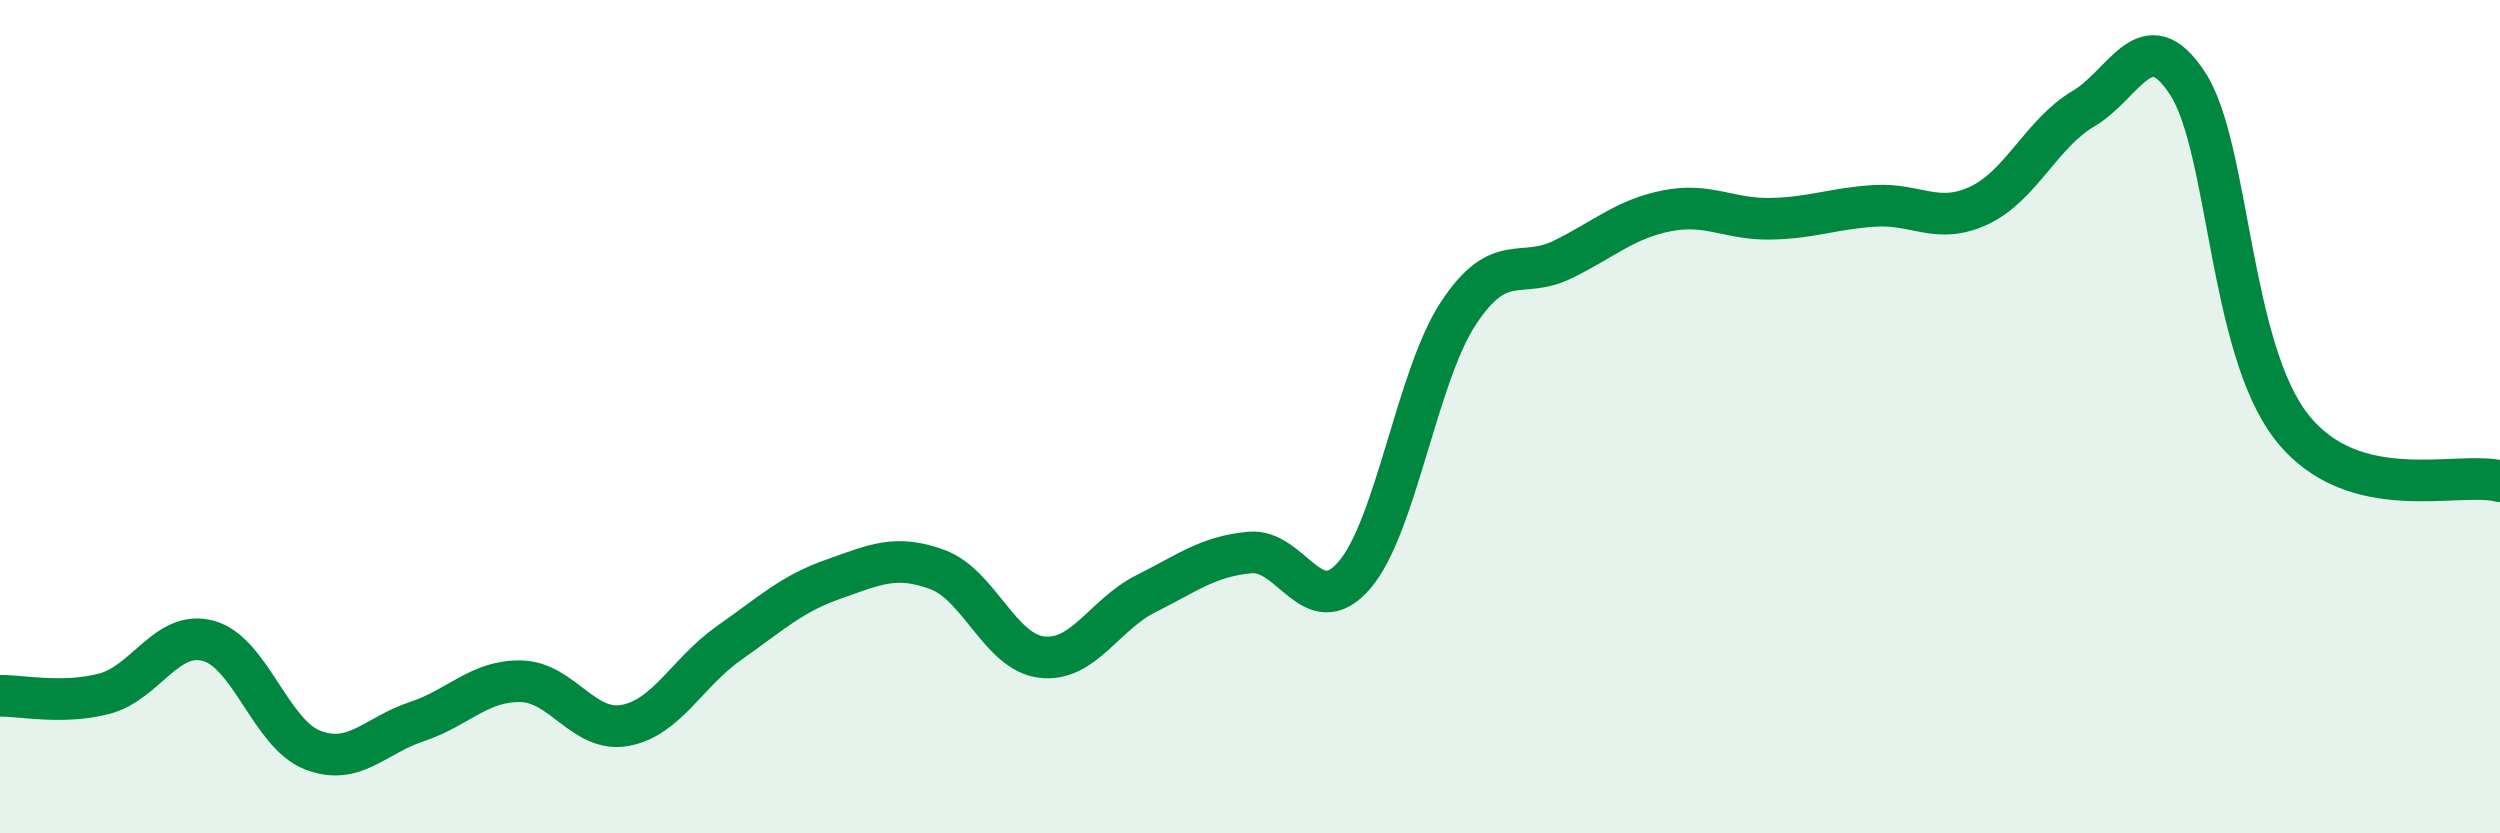
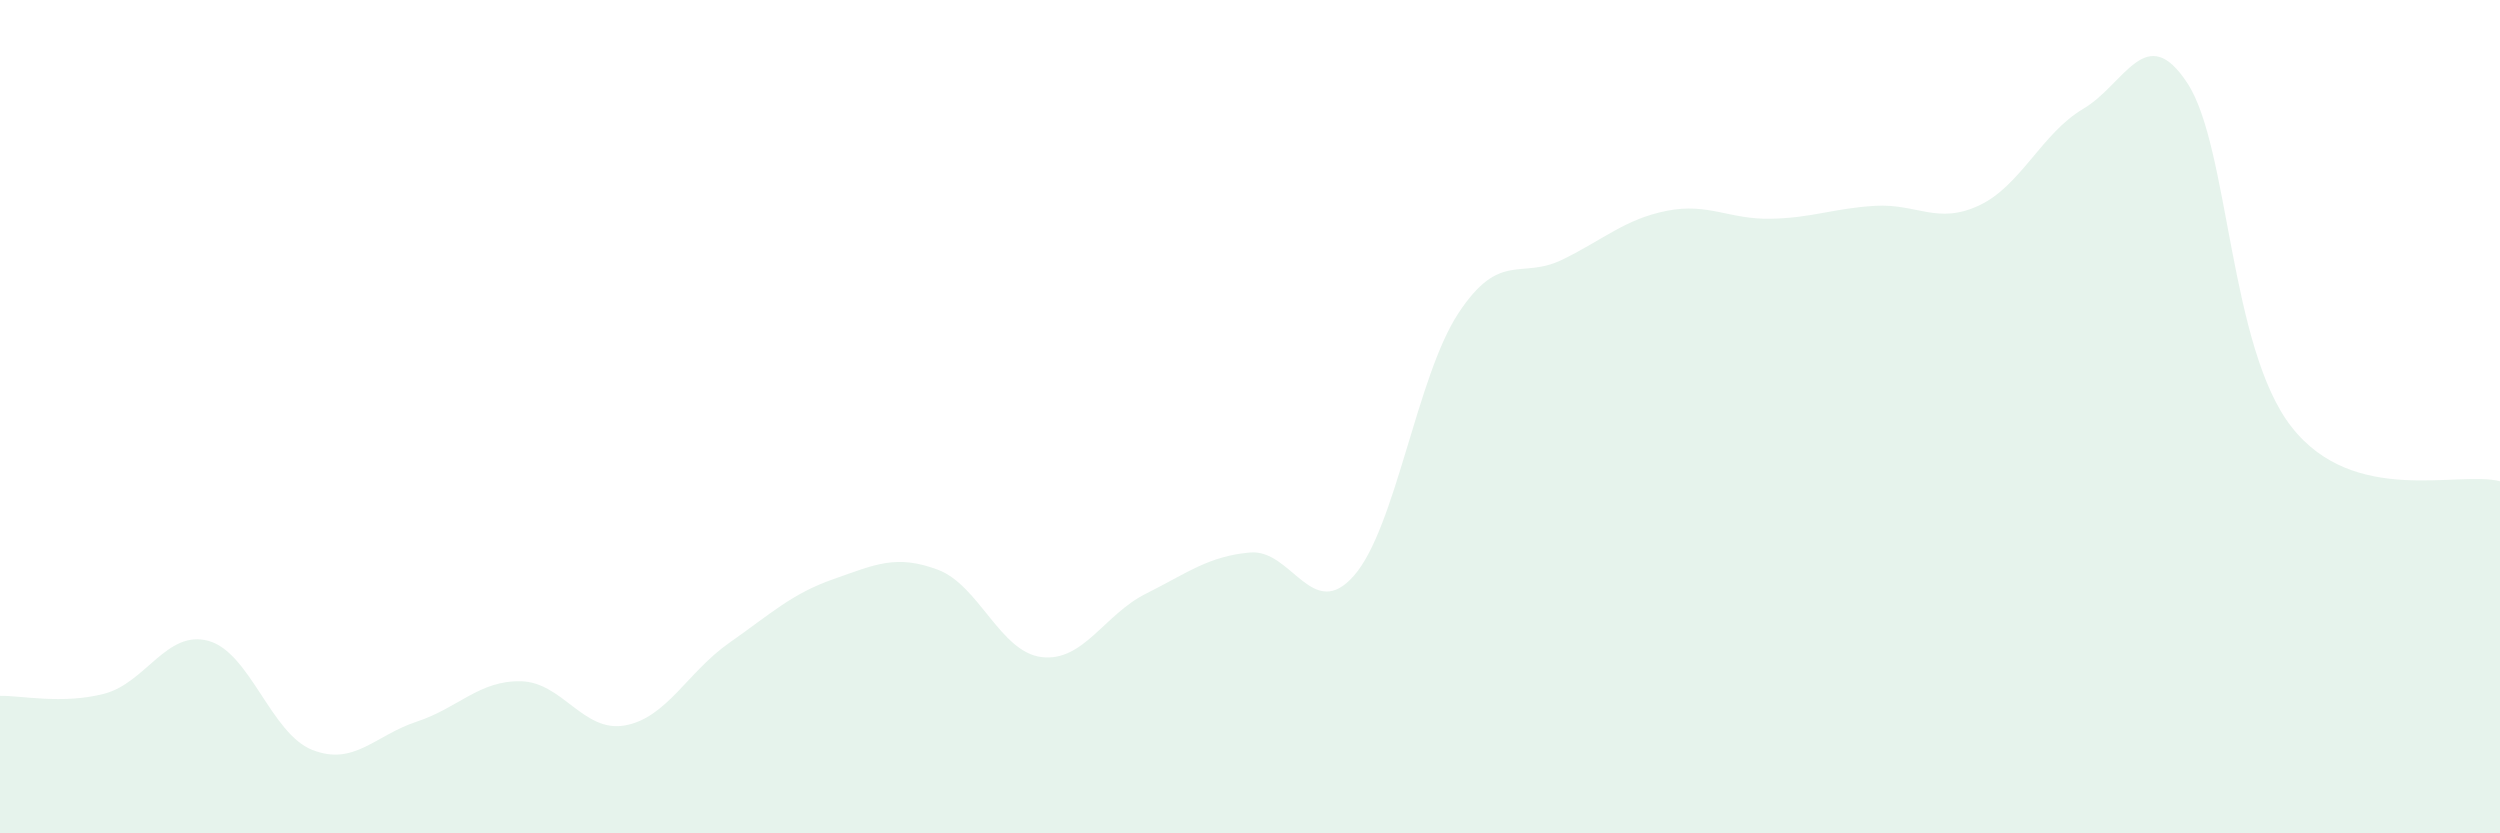
<svg xmlns="http://www.w3.org/2000/svg" width="60" height="20" viewBox="0 0 60 20">
  <path d="M 0,16.7 C 0.5,16.69 1.5,16.91 2.5,16.65 C 3.5,16.39 4,15.11 5,15.38 C 6,15.65 6.5,17.61 7.5,18 C 8.5,18.39 9,17.65 10,17.32 C 11,16.99 11.5,16.33 12.5,16.35 C 13.5,16.37 14,17.59 15,17.41 C 16,17.23 16.5,16.13 17.5,15.43 C 18.5,14.73 19,14.25 20,13.9 C 21,13.55 21.5,13.3 22.5,13.67 C 23.5,14.04 24,15.65 25,15.77 C 26,15.89 26.5,14.75 27.5,14.25 C 28.5,13.75 29,13.35 30,13.26 C 31,13.17 31.5,14.96 32.5,13.81 C 33.5,12.66 34,9.04 35,7.52 C 36,6 36.5,6.72 37.5,6.23 C 38.5,5.74 39,5.26 40,5.06 C 41,4.86 41.5,5.27 42.5,5.25 C 43.5,5.23 44,5 45,4.94 C 46,4.88 46.5,5.4 47.5,4.93 C 48.5,4.46 49,3.2 50,2.61 C 51,2.02 51.5,0.47 52.5,2 C 53.5,3.53 53.5,8.34 55,10.25 C 56.5,12.16 59,11.29 60,11.55L60 20L0 20Z" fill="#008740" opacity="0.1" stroke-linecap="round" stroke-linejoin="round" />
-   <path d="M 0,16.7 C 0.5,16.69 1.5,16.91 2.5,16.65 C 3.5,16.39 4,15.11 5,15.38 C 6,15.65 6.5,17.61 7.5,18 C 8.5,18.39 9,17.65 10,17.32 C 11,16.99 11.5,16.33 12.5,16.35 C 13.5,16.37 14,17.59 15,17.41 C 16,17.23 16.5,16.13 17.5,15.43 C 18.5,14.73 19,14.25 20,13.9 C 21,13.55 21.5,13.3 22.5,13.67 C 23.5,14.04 24,15.65 25,15.77 C 26,15.89 26.5,14.75 27.5,14.25 C 28.5,13.75 29,13.35 30,13.26 C 31,13.17 31.5,14.96 32.5,13.81 C 33.5,12.66 34,9.04 35,7.52 C 36,6 36.5,6.72 37.5,6.23 C 38.5,5.74 39,5.26 40,5.06 C 41,4.86 41.5,5.27 42.5,5.25 C 43.5,5.23 44,5 45,4.94 C 46,4.88 46.5,5.4 47.5,4.93 C 48.5,4.46 49,3.2 50,2.61 C 51,2.02 51.5,0.47 52.5,2 C 53.5,3.53 53.5,8.34 55,10.25 C 56.5,12.16 59,11.29 60,11.55" stroke="#008740" stroke-width="1" fill="none" stroke-linecap="round" stroke-linejoin="round" />
</svg>